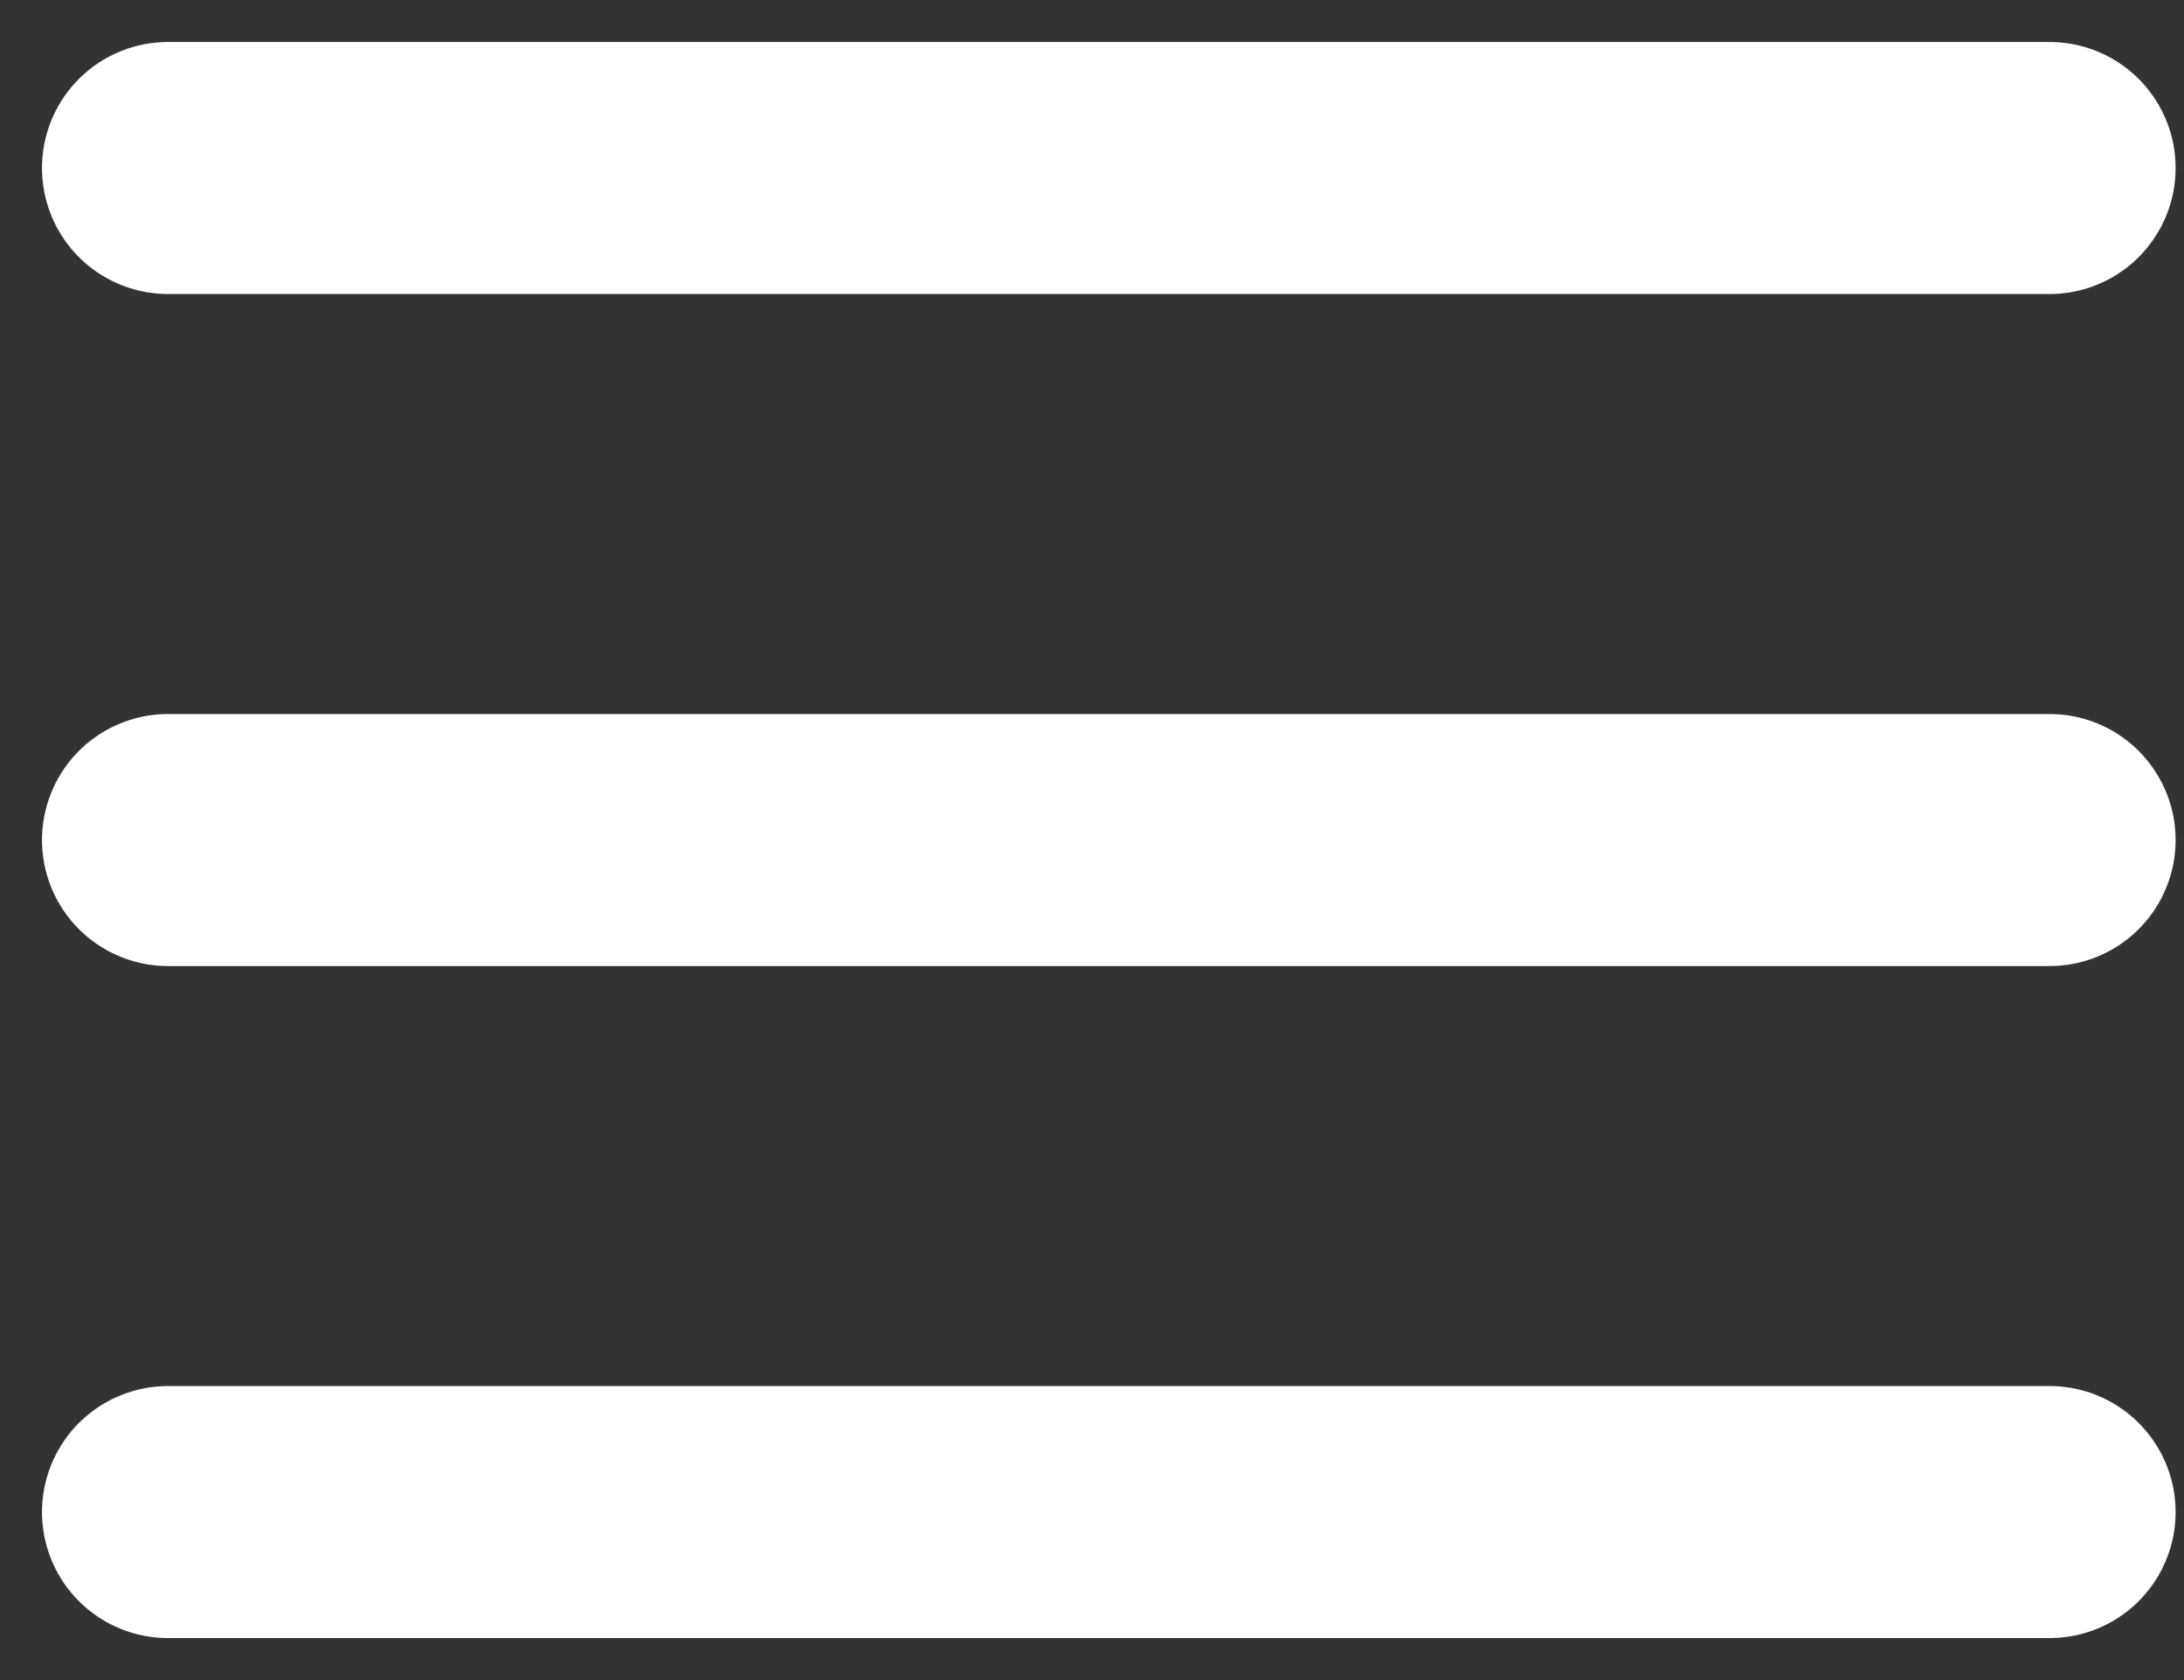
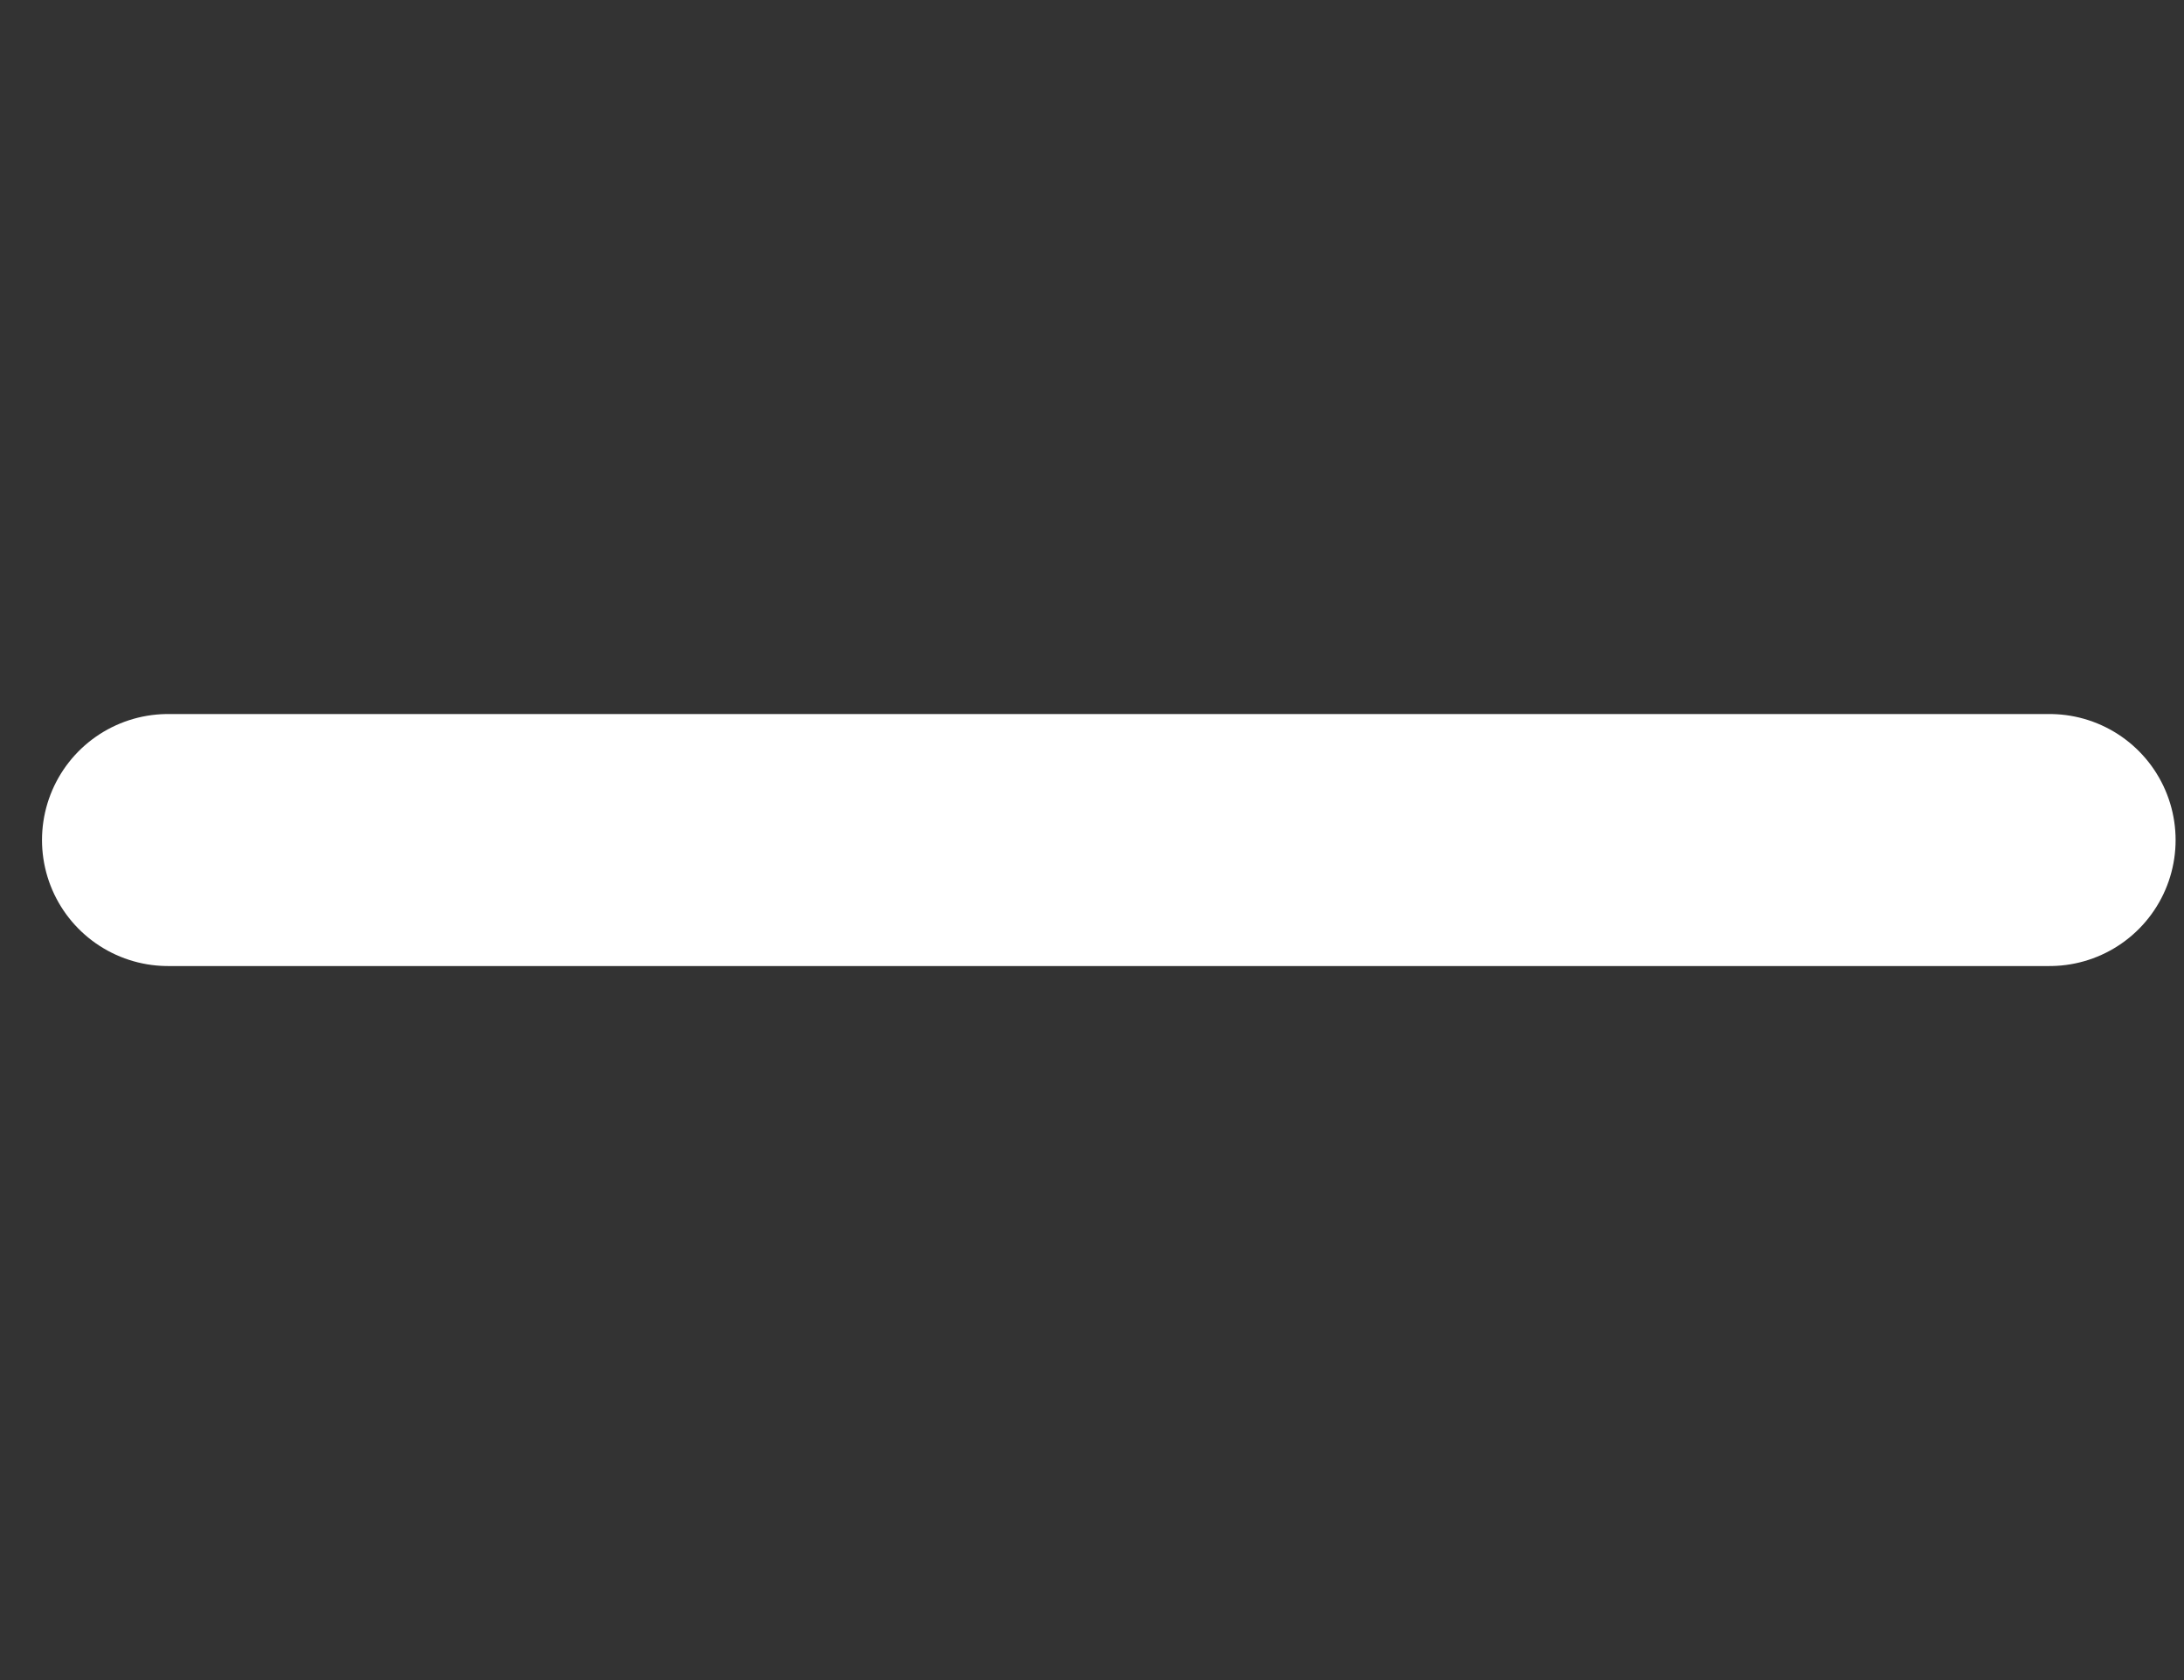
<svg xmlns="http://www.w3.org/2000/svg" width="26" height="20" viewBox="0 0 26 20" fill="none">
  <rect x="0" y="0" width="26" height="20" fill="#333333" stroke="none" />
-   <path d="M2 2L24.4 2" stroke="white" stroke-width="3" stroke-linecap="round" />
  <path d="M2 10L24.4 10" stroke="white" stroke-width="3" stroke-linecap="round" />
-   <path d="M2 18L24.4 18" stroke="white" stroke-width="3" stroke-linecap="round" />
</svg>